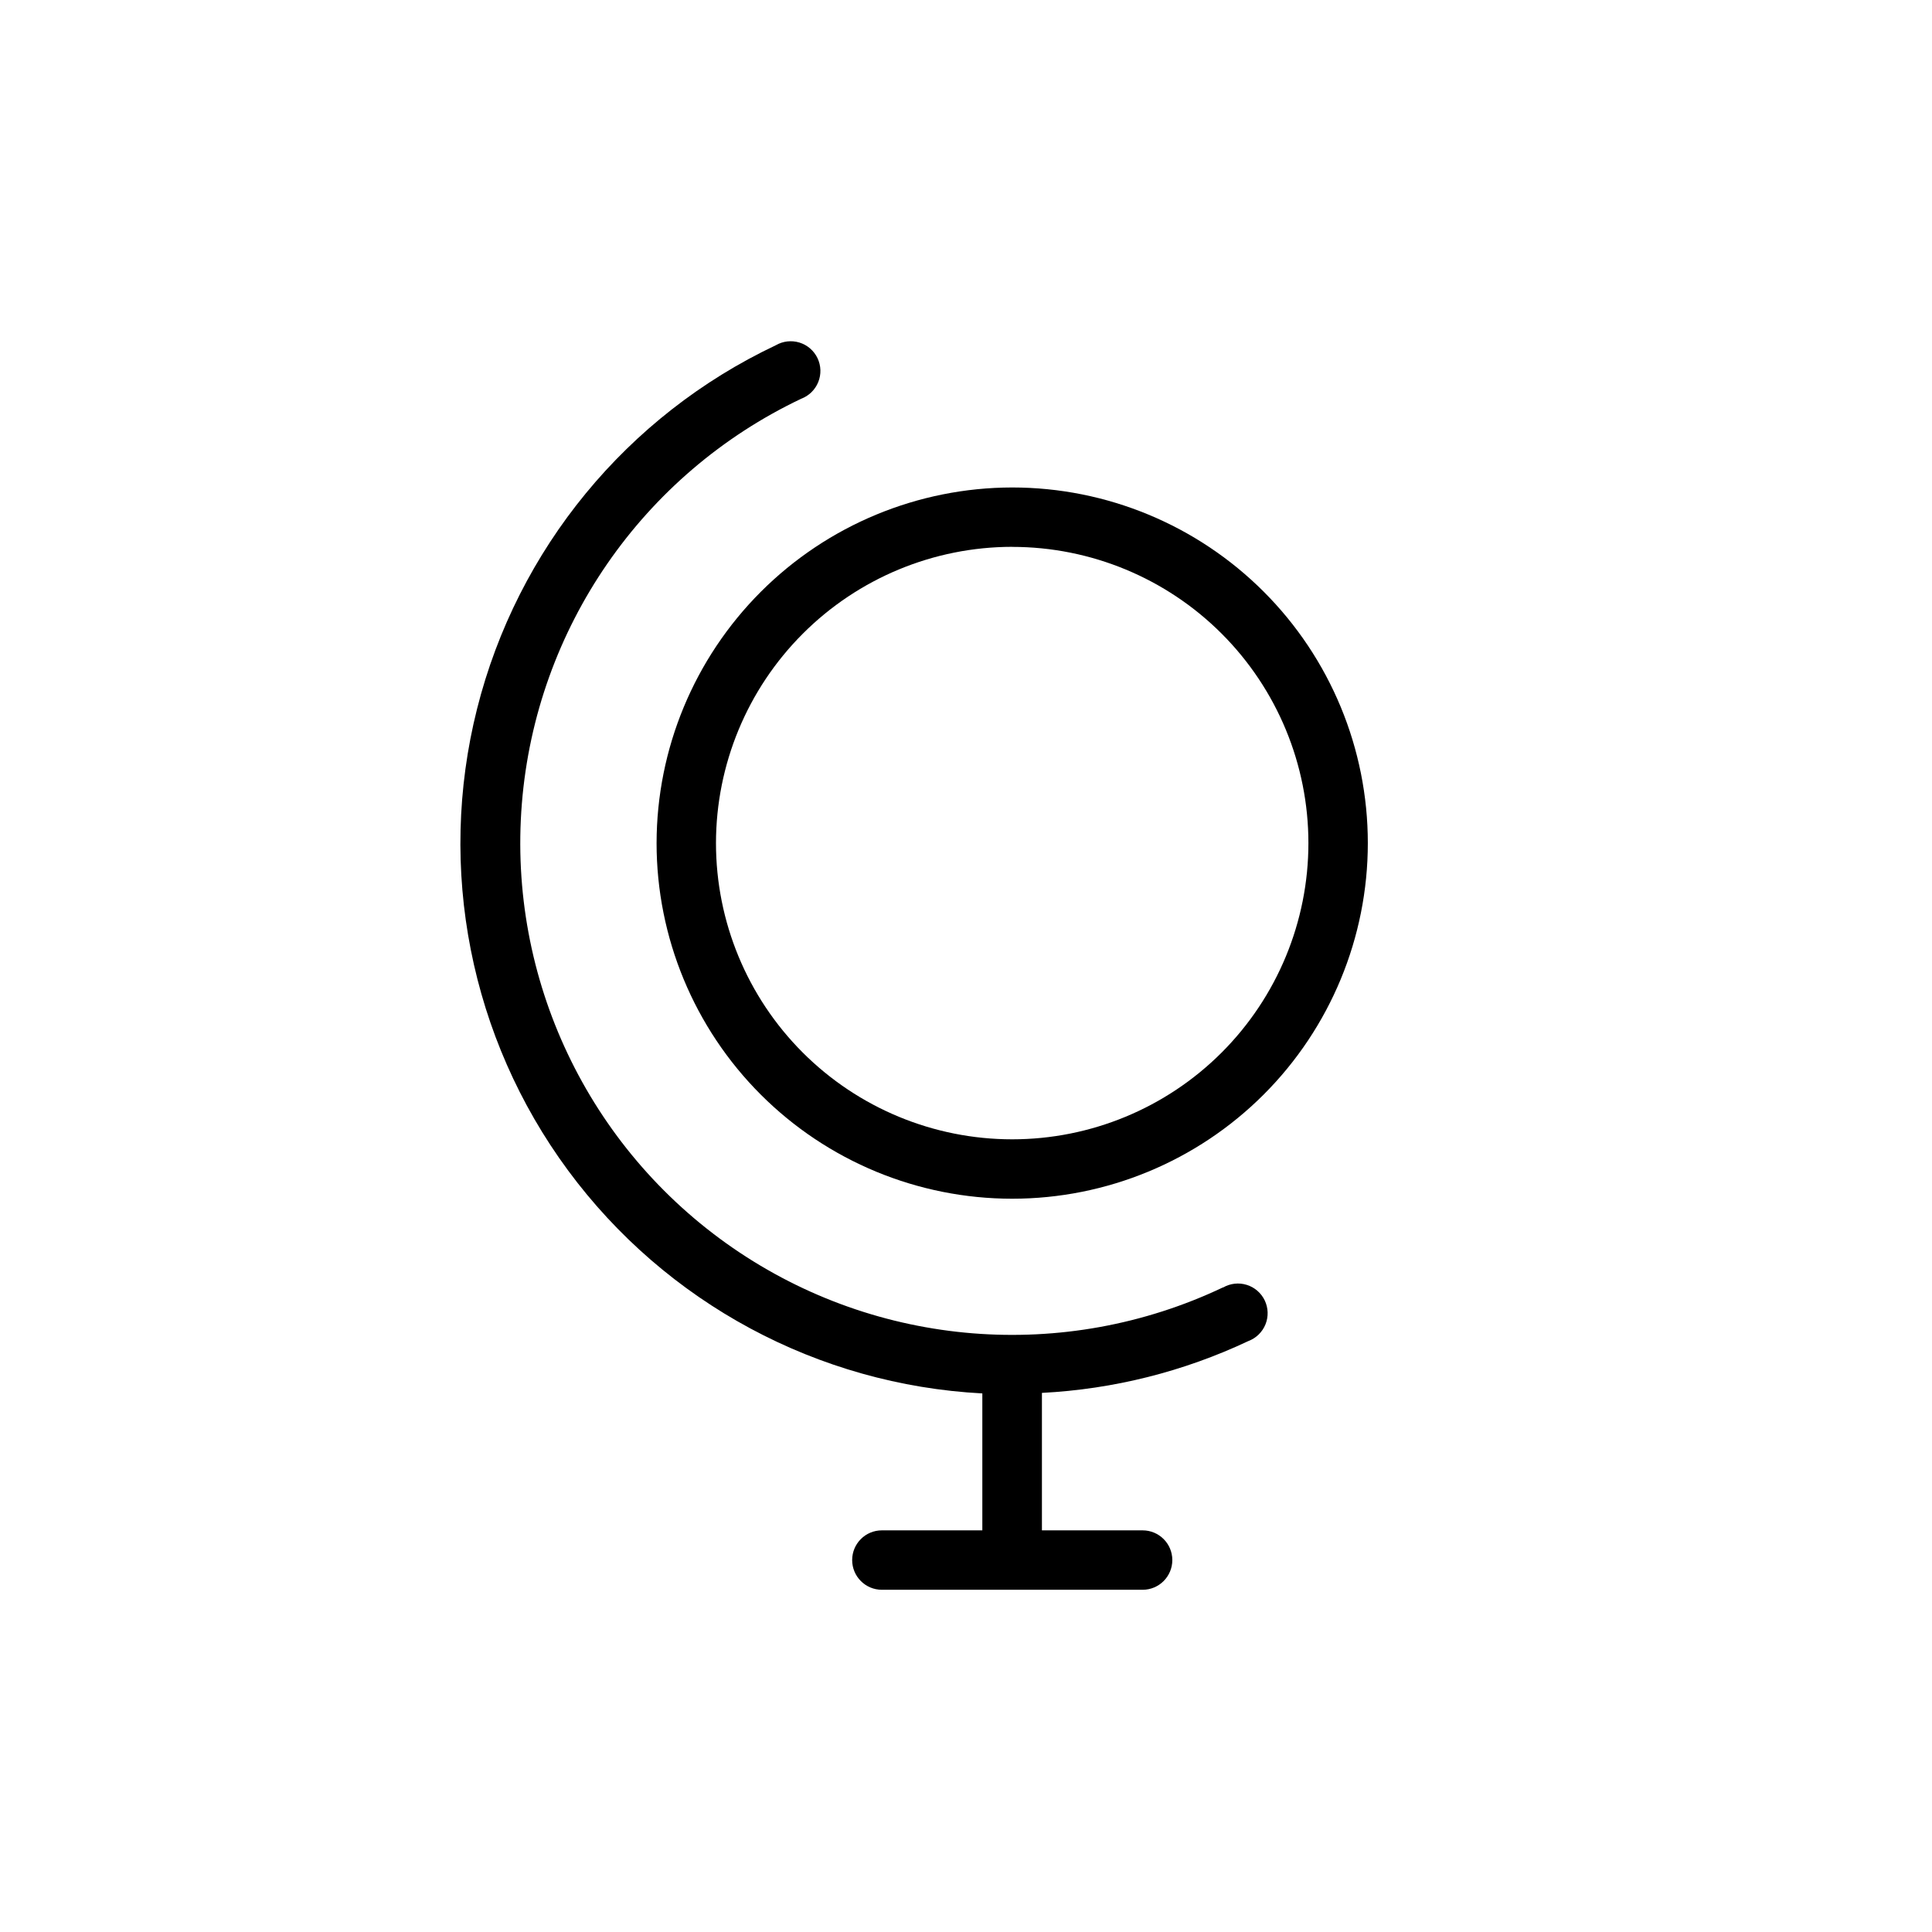
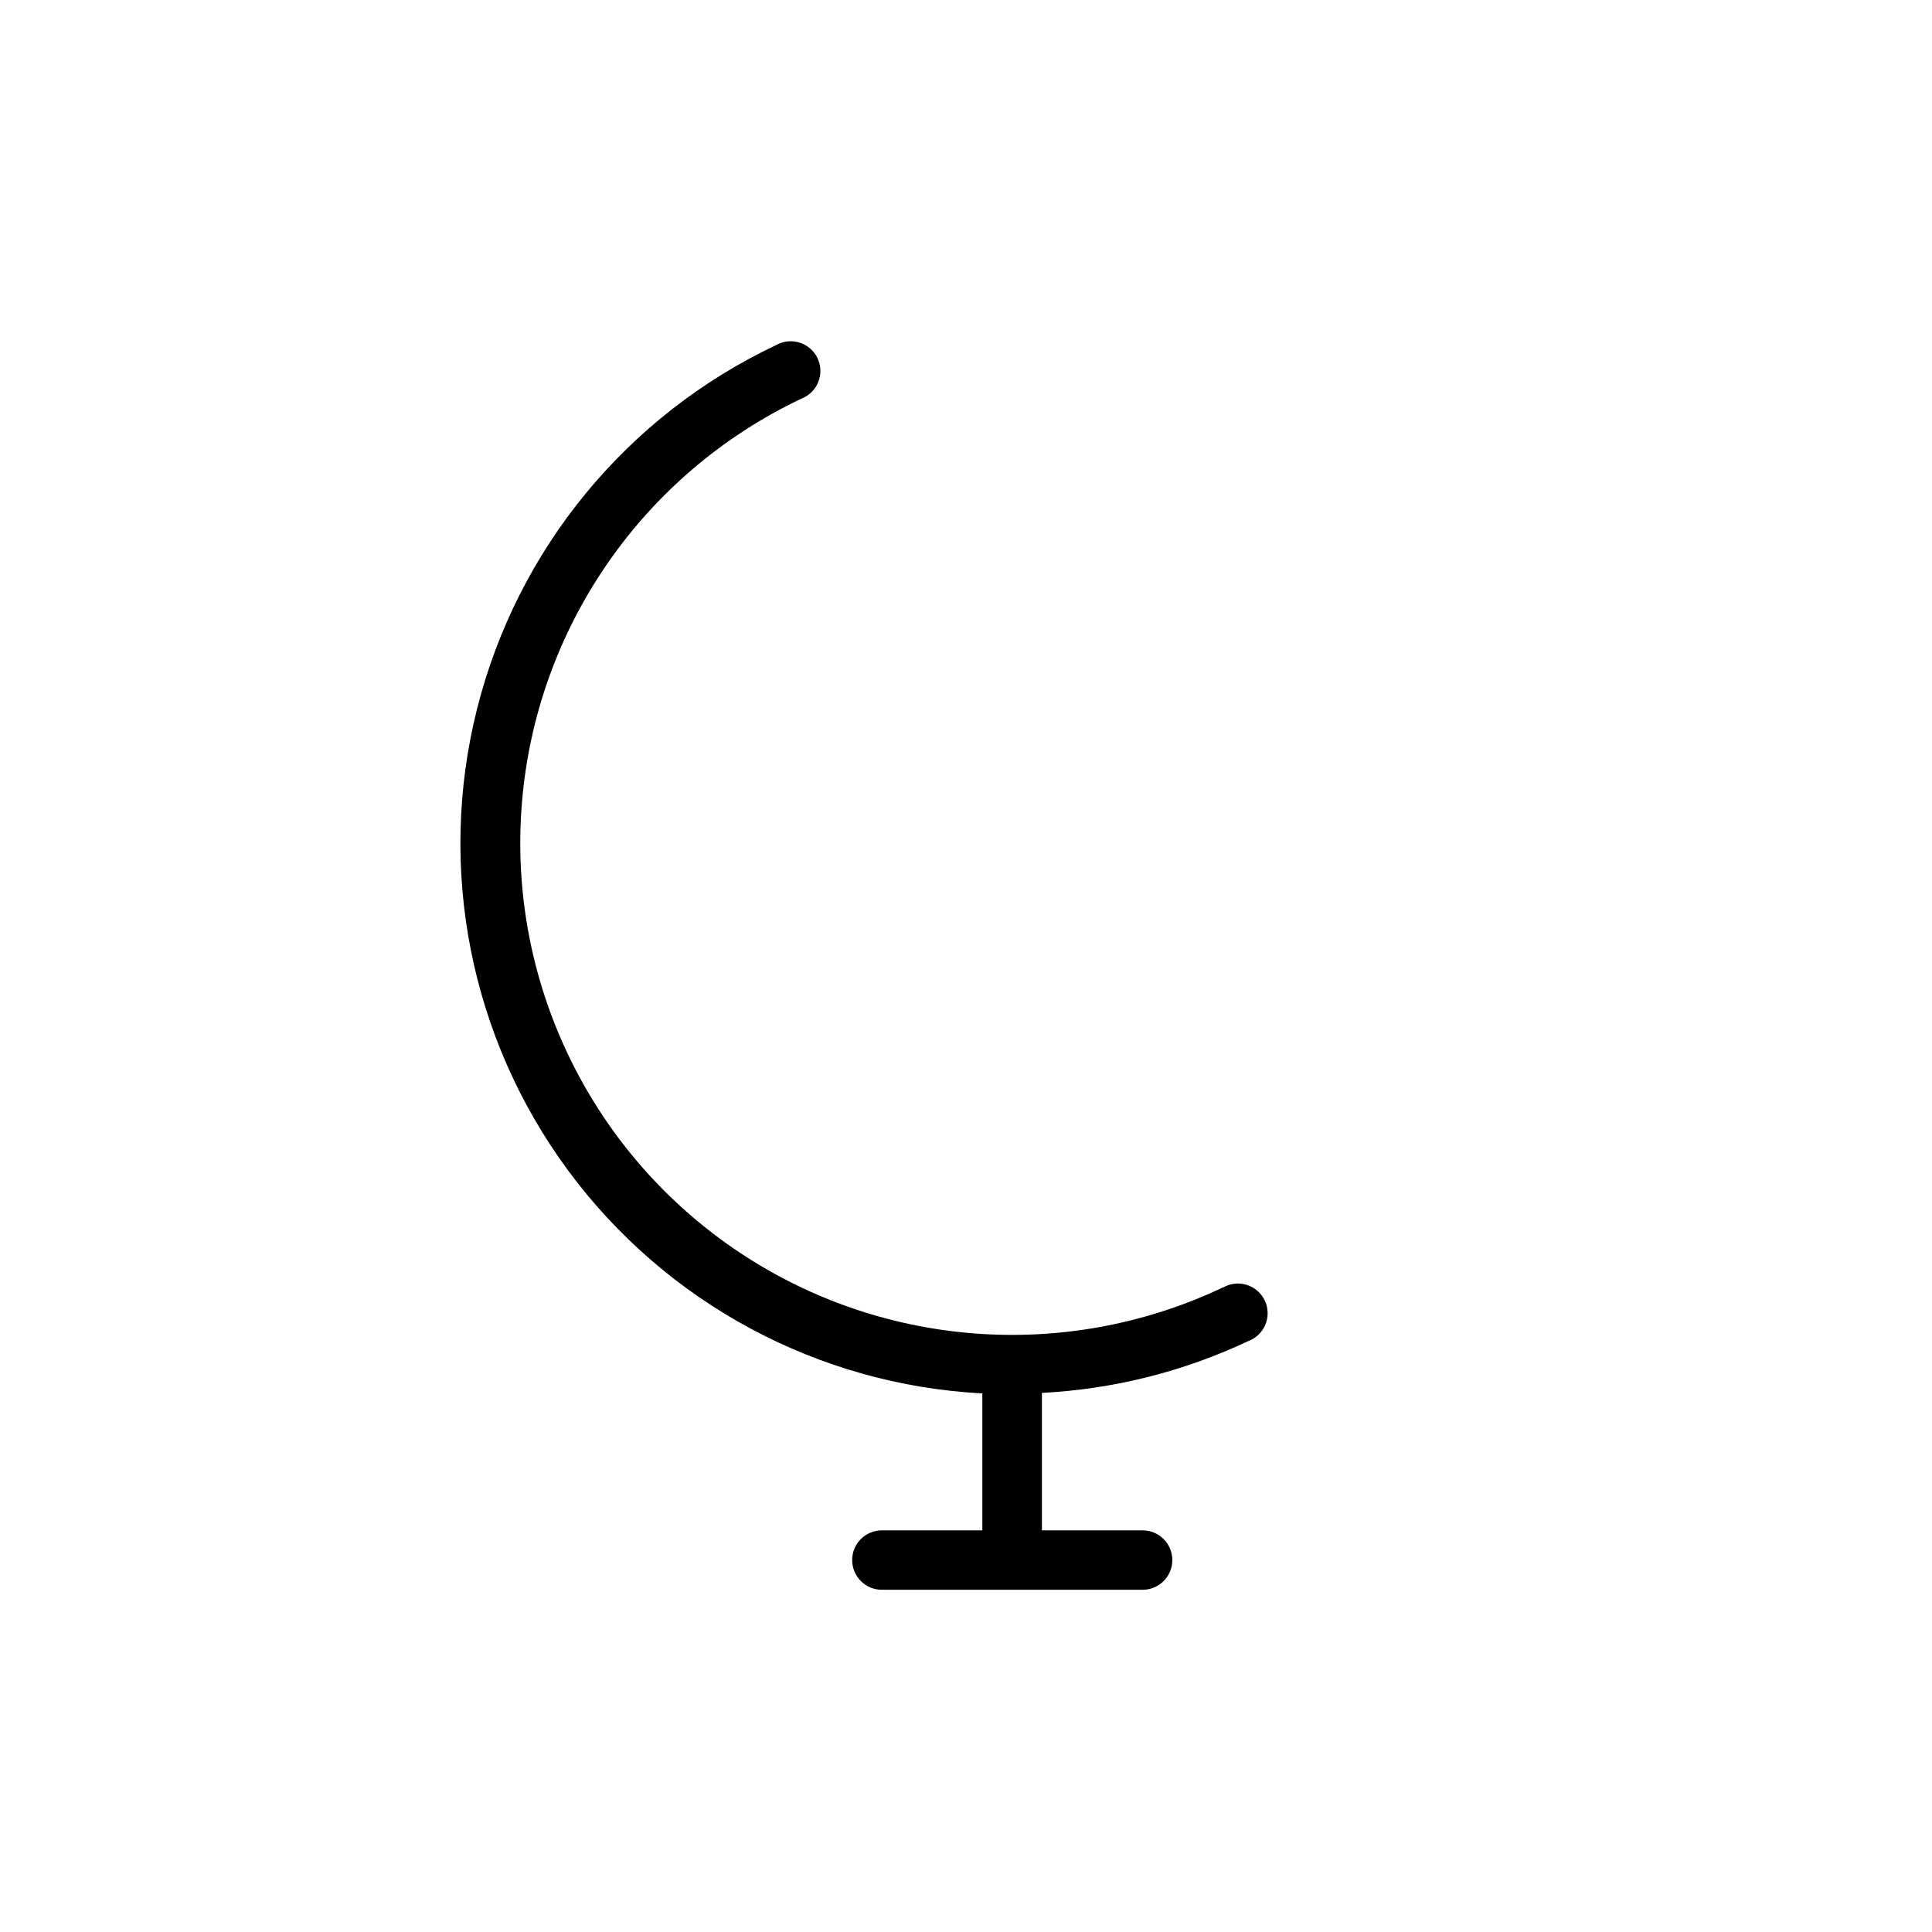
<svg xmlns="http://www.w3.org/2000/svg" fill="#000000" width="800px" height="800px" version="1.1" viewBox="144 144 512 512">
  <g>
    <path d="m468.11 485.17c-42.066 19.969-91.59 15.977-129.92-10.469-38.328-26.449-59.633-71.336-55.891-117.75 3.738-46.418 31.961-87.312 74.027-107.28 2.059-0.777 3.699-2.383 4.519-4.426 0.824-2.039 0.754-4.332-0.191-6.32-0.945-1.988-2.68-3.488-4.781-4.141-2.106-0.648-4.383-0.391-6.285 0.715-39.461 18.664-68.504 54.008-79.16 96.34s-1.812 87.211 24.109 122.33c25.922 35.125 66.199 56.805 109.79 59.102v36.289h-26.625c-4.348 0-7.871 3.523-7.871 7.871s3.523 7.875 7.871 7.875h69.102c4.348 0 7.871-3.527 7.871-7.875s-3.523-7.871-7.871-7.871h-26.684v-36.43c18.961-0.973 37.555-5.641 54.727-13.746 2.059-0.777 3.695-2.383 4.519-4.422 0.82-2.043 0.75-4.336-0.195-6.324-0.945-1.984-2.68-3.488-4.781-4.137-2.102-0.652-4.379-0.395-6.285 0.715z" />
-     <path d="m318 367.43c0 24.992 9.93 48.965 27.602 66.641 17.676 17.672 41.648 27.602 66.641 27.602 24.996 0 48.969-9.93 66.641-27.602 17.676-17.676 27.605-41.648 27.605-66.641 0-24.996-9.93-48.969-27.605-66.641-17.672-17.676-41.645-27.605-66.641-27.605-24.984 0.031-48.938 9.969-66.605 27.637-17.668 17.668-27.609 41.621-27.637 66.609zm94.242-78.5c20.82 0 40.789 8.27 55.508 22.992 14.723 14.719 22.992 34.688 22.992 55.508 0 20.816-8.27 40.785-22.992 55.508-14.719 14.719-34.688 22.992-55.508 22.992-20.816 0-40.785-8.273-55.508-22.992-14.719-14.723-22.992-34.691-22.992-55.508 0.02-20.816 8.293-40.777 23.012-55.496 14.715-14.723 34.672-23 55.488-23.02z" />
  </g>
</svg>